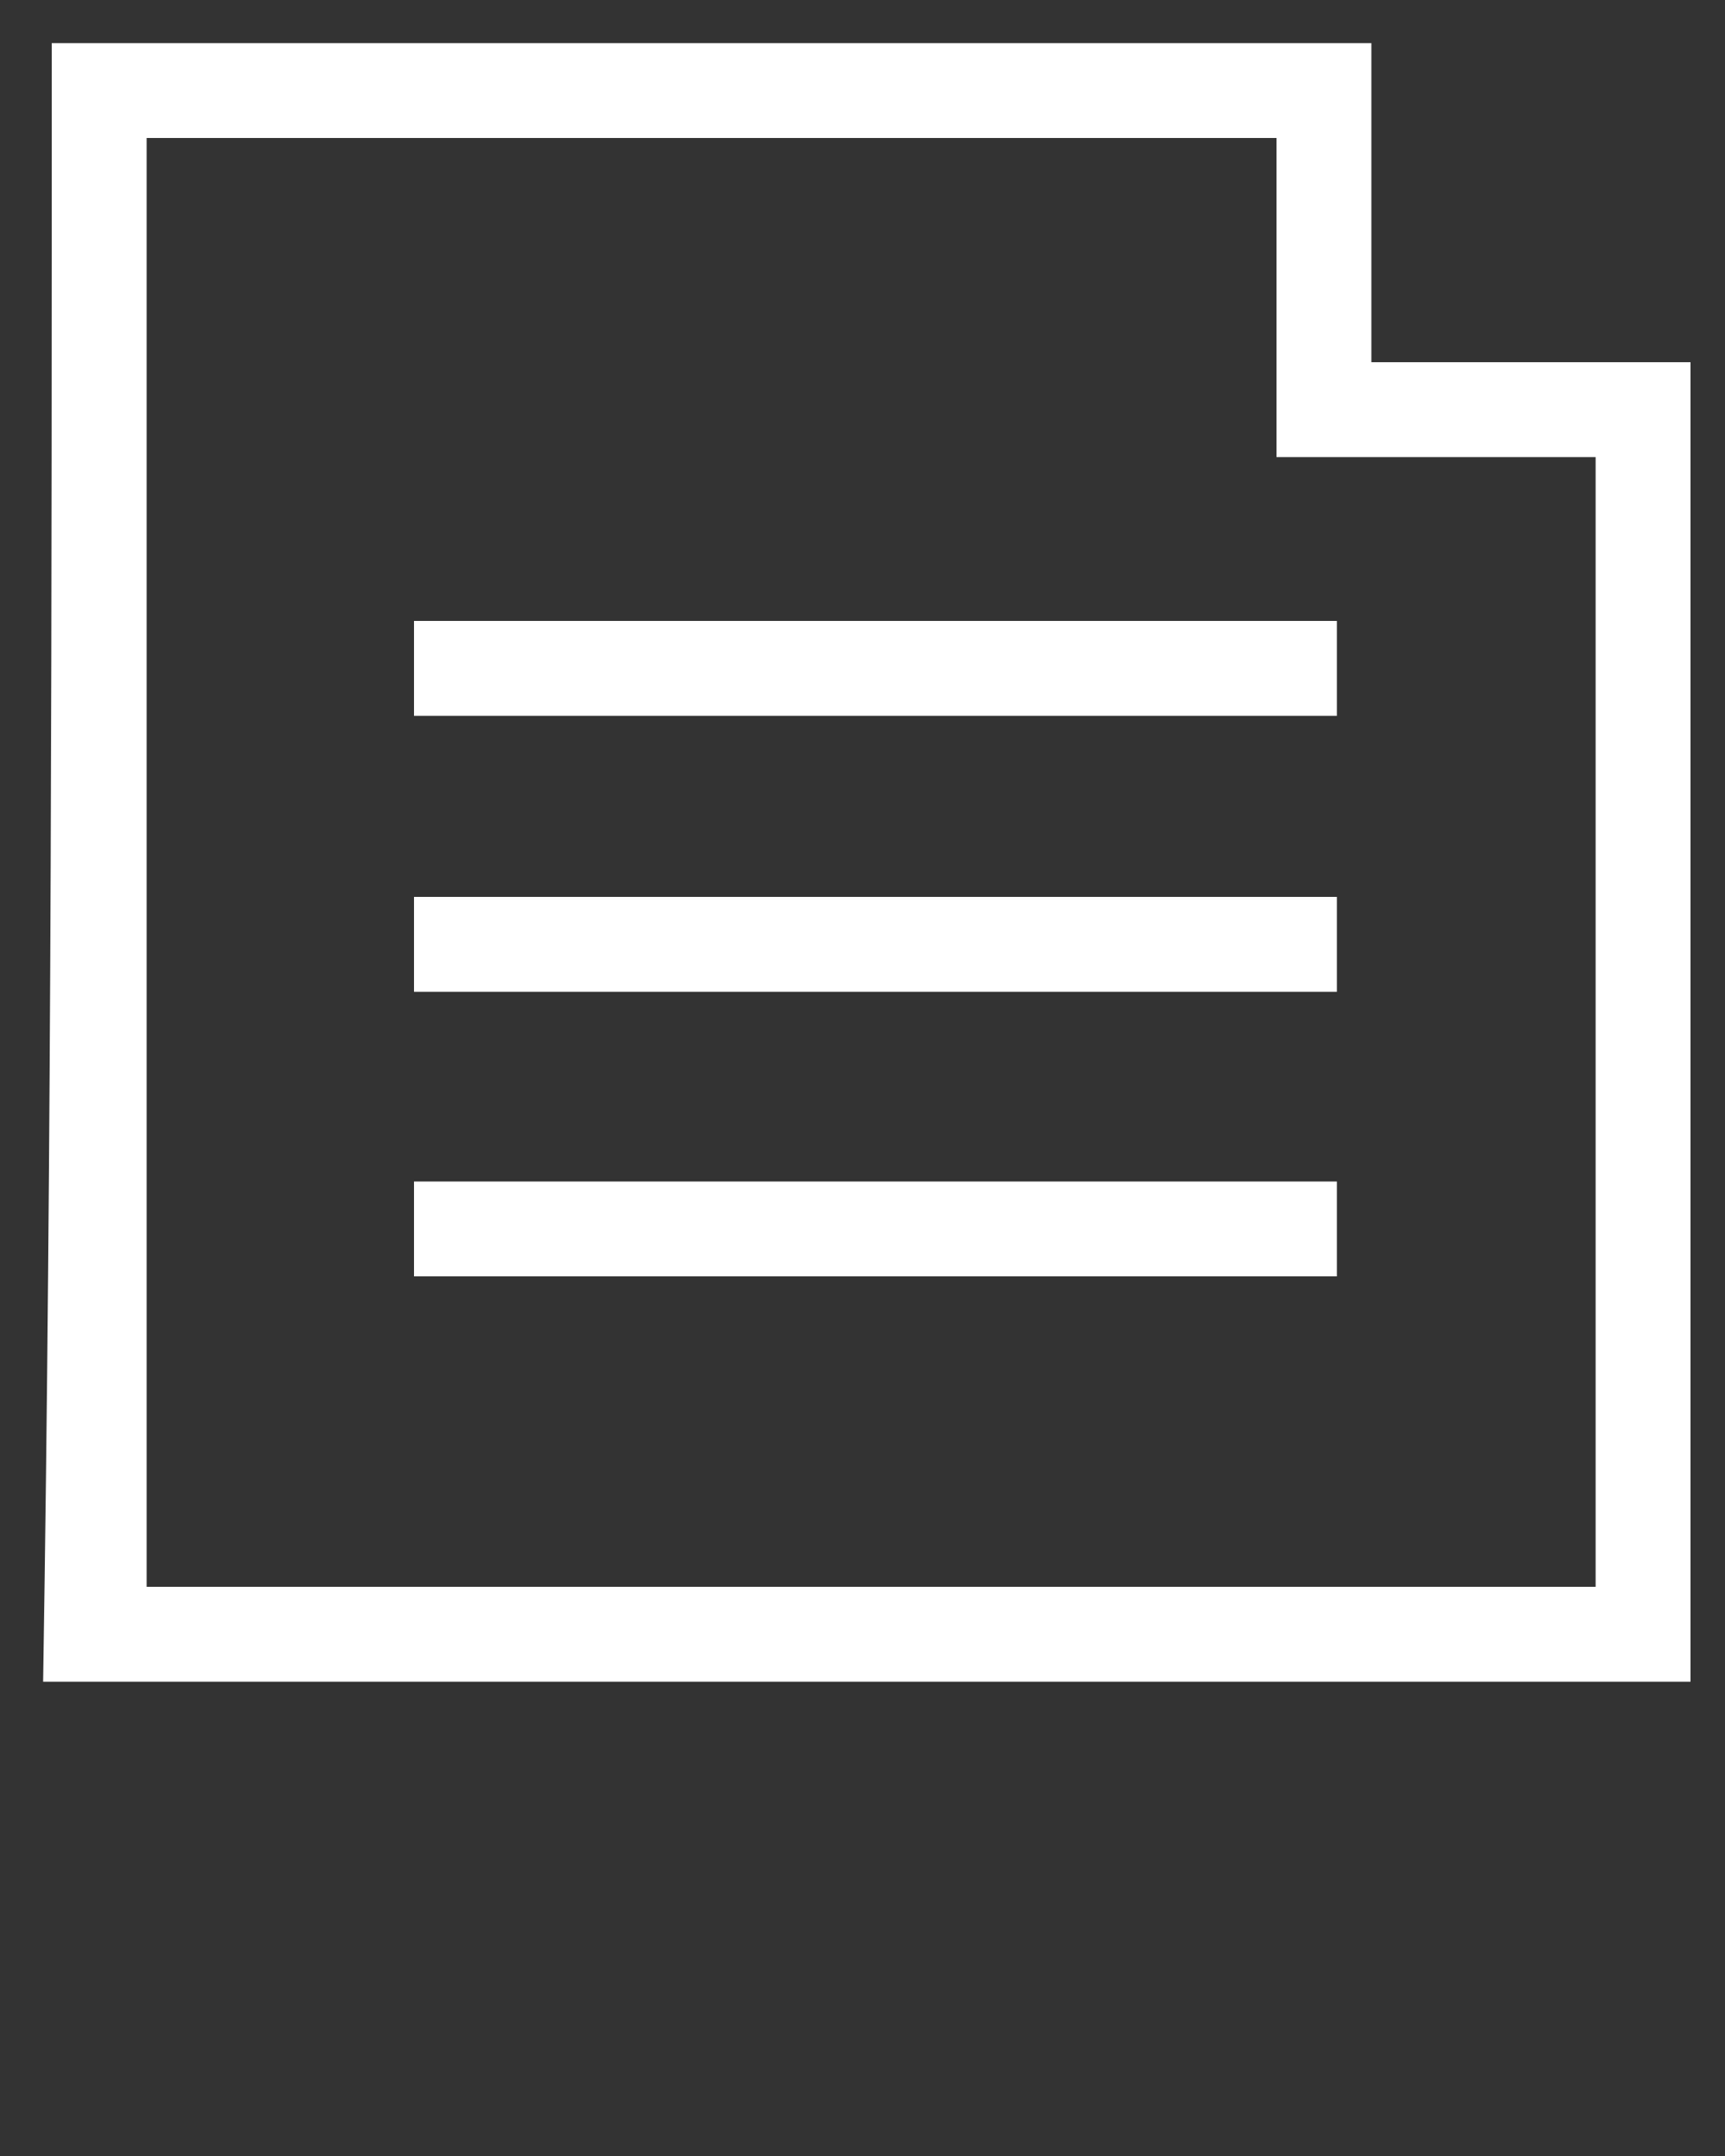
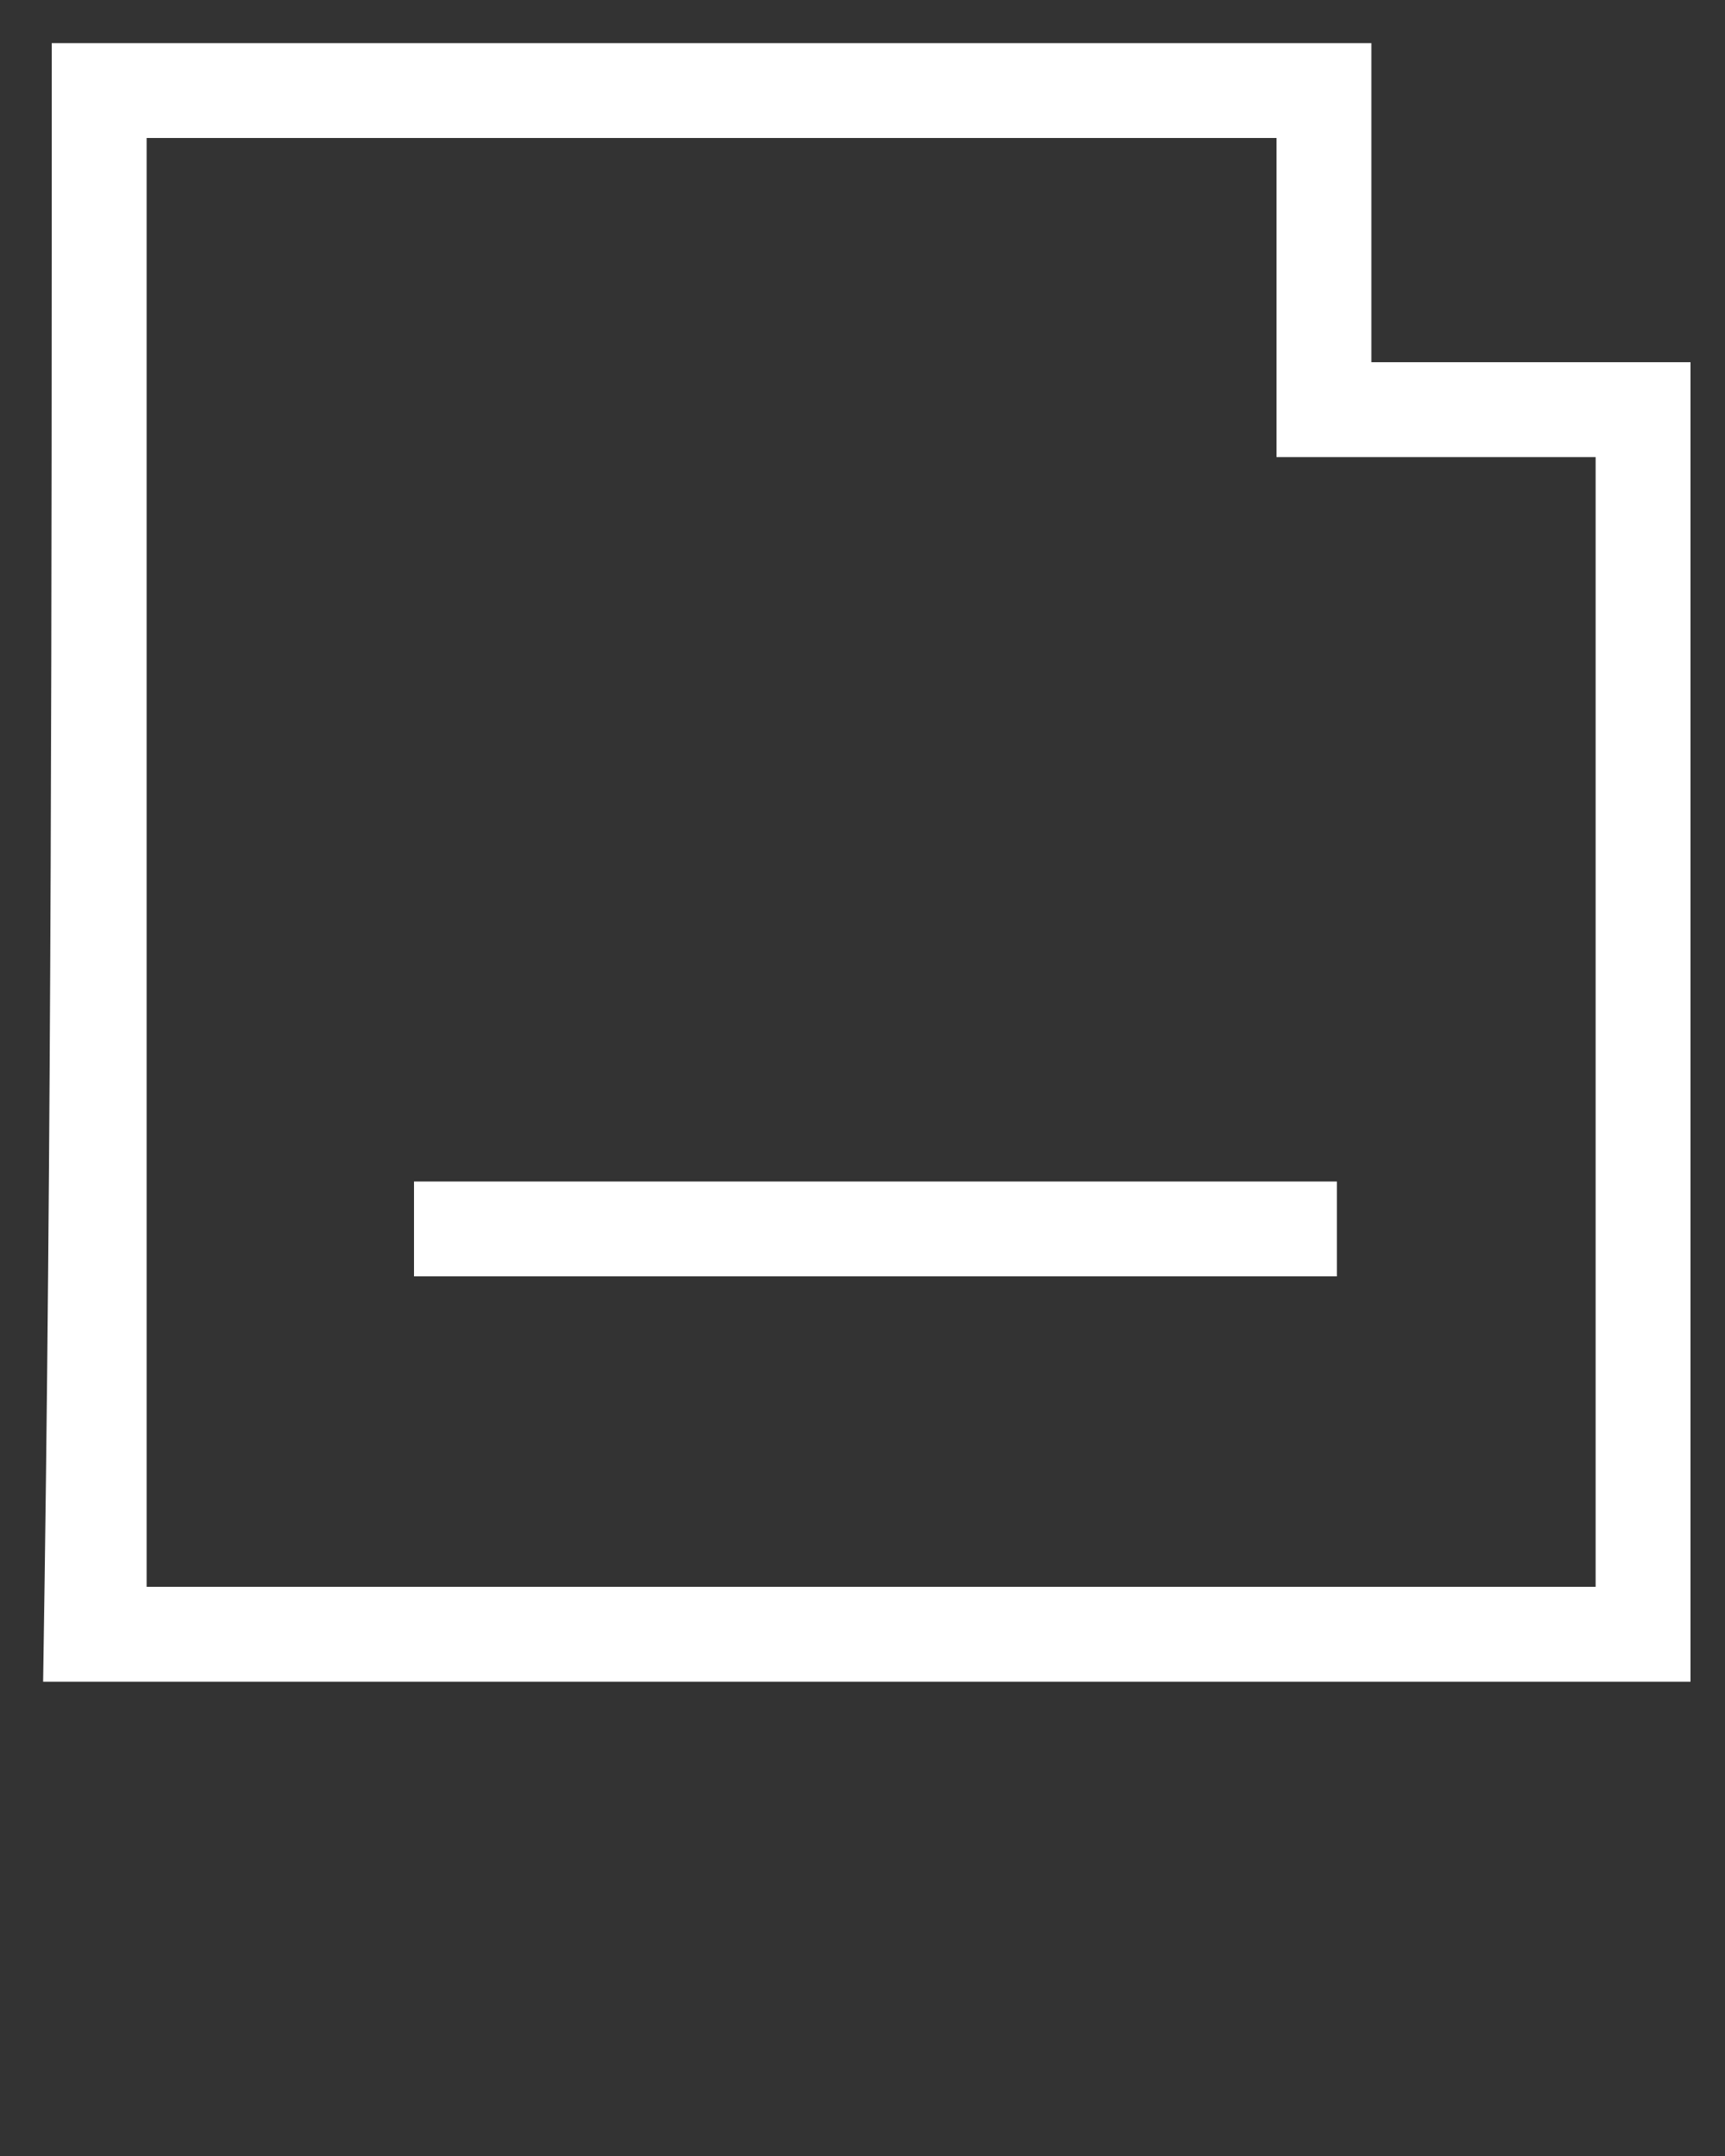
<svg xmlns="http://www.w3.org/2000/svg" version="1.1" id="Capa_1" x="0px" y="0px" viewBox="0 0 20 25" style="enable-background:new 0 0 20 25;" xml:space="preserve">
  <rect x="0" y="0" width="20" height="25" fill="#333333" stroke="none" />
  <style type="text/css">
	.st0{fill:#FFFFFF;}
</style>
  <g>
    <path class="st0" d="M0.6,0.5c5.1,0,10.2,0,15.3,0c0,1.2,0,2.5,0,3.7c1.2,0,2.5,0,3.7,0c0,5.1,0,10.2,0,15.3c-6.4,0-12.7,0-19.1,0   C0.6,13.2,0.6,6.9,0.6,0.5z M1.7,1.6c0,5.6,0,11.2,0,16.8c5.6,0,11.2,0,16.8,0c0-4.4,0-8.7,0-13.1c-1.2,0-2.5,0-3.7,0   c0-1.2,0-2.5,0-3.7C10.4,1.6,6.1,1.6,1.7,1.6z" />
  </g>
-   <path class="st0" d="M4.8,7.2c3.6,0,7.2,0,10.7,0c0,0.4,0,0.8,0,1.1c-3.6,0-7.2,0-10.7,0C4.8,7.9,4.8,7.6,4.8,7.2z" />
-   <path class="st0" d="M4.8,10.4c3.6,0,7.2,0,10.7,0c0,0.4,0,0.8,0,1.1c-3.6,0-7.2,0-10.7,0C4.8,11.2,4.8,10.8,4.8,10.4z" />
  <path class="st0" d="M4.8,13.7c3.6,0,7.2,0,10.7,0c0,0.4,0,0.8,0,1.1c-3.6,0-7.2,0-10.7,0C4.8,14.5,4.8,14.1,4.8,13.7z" />
</svg>